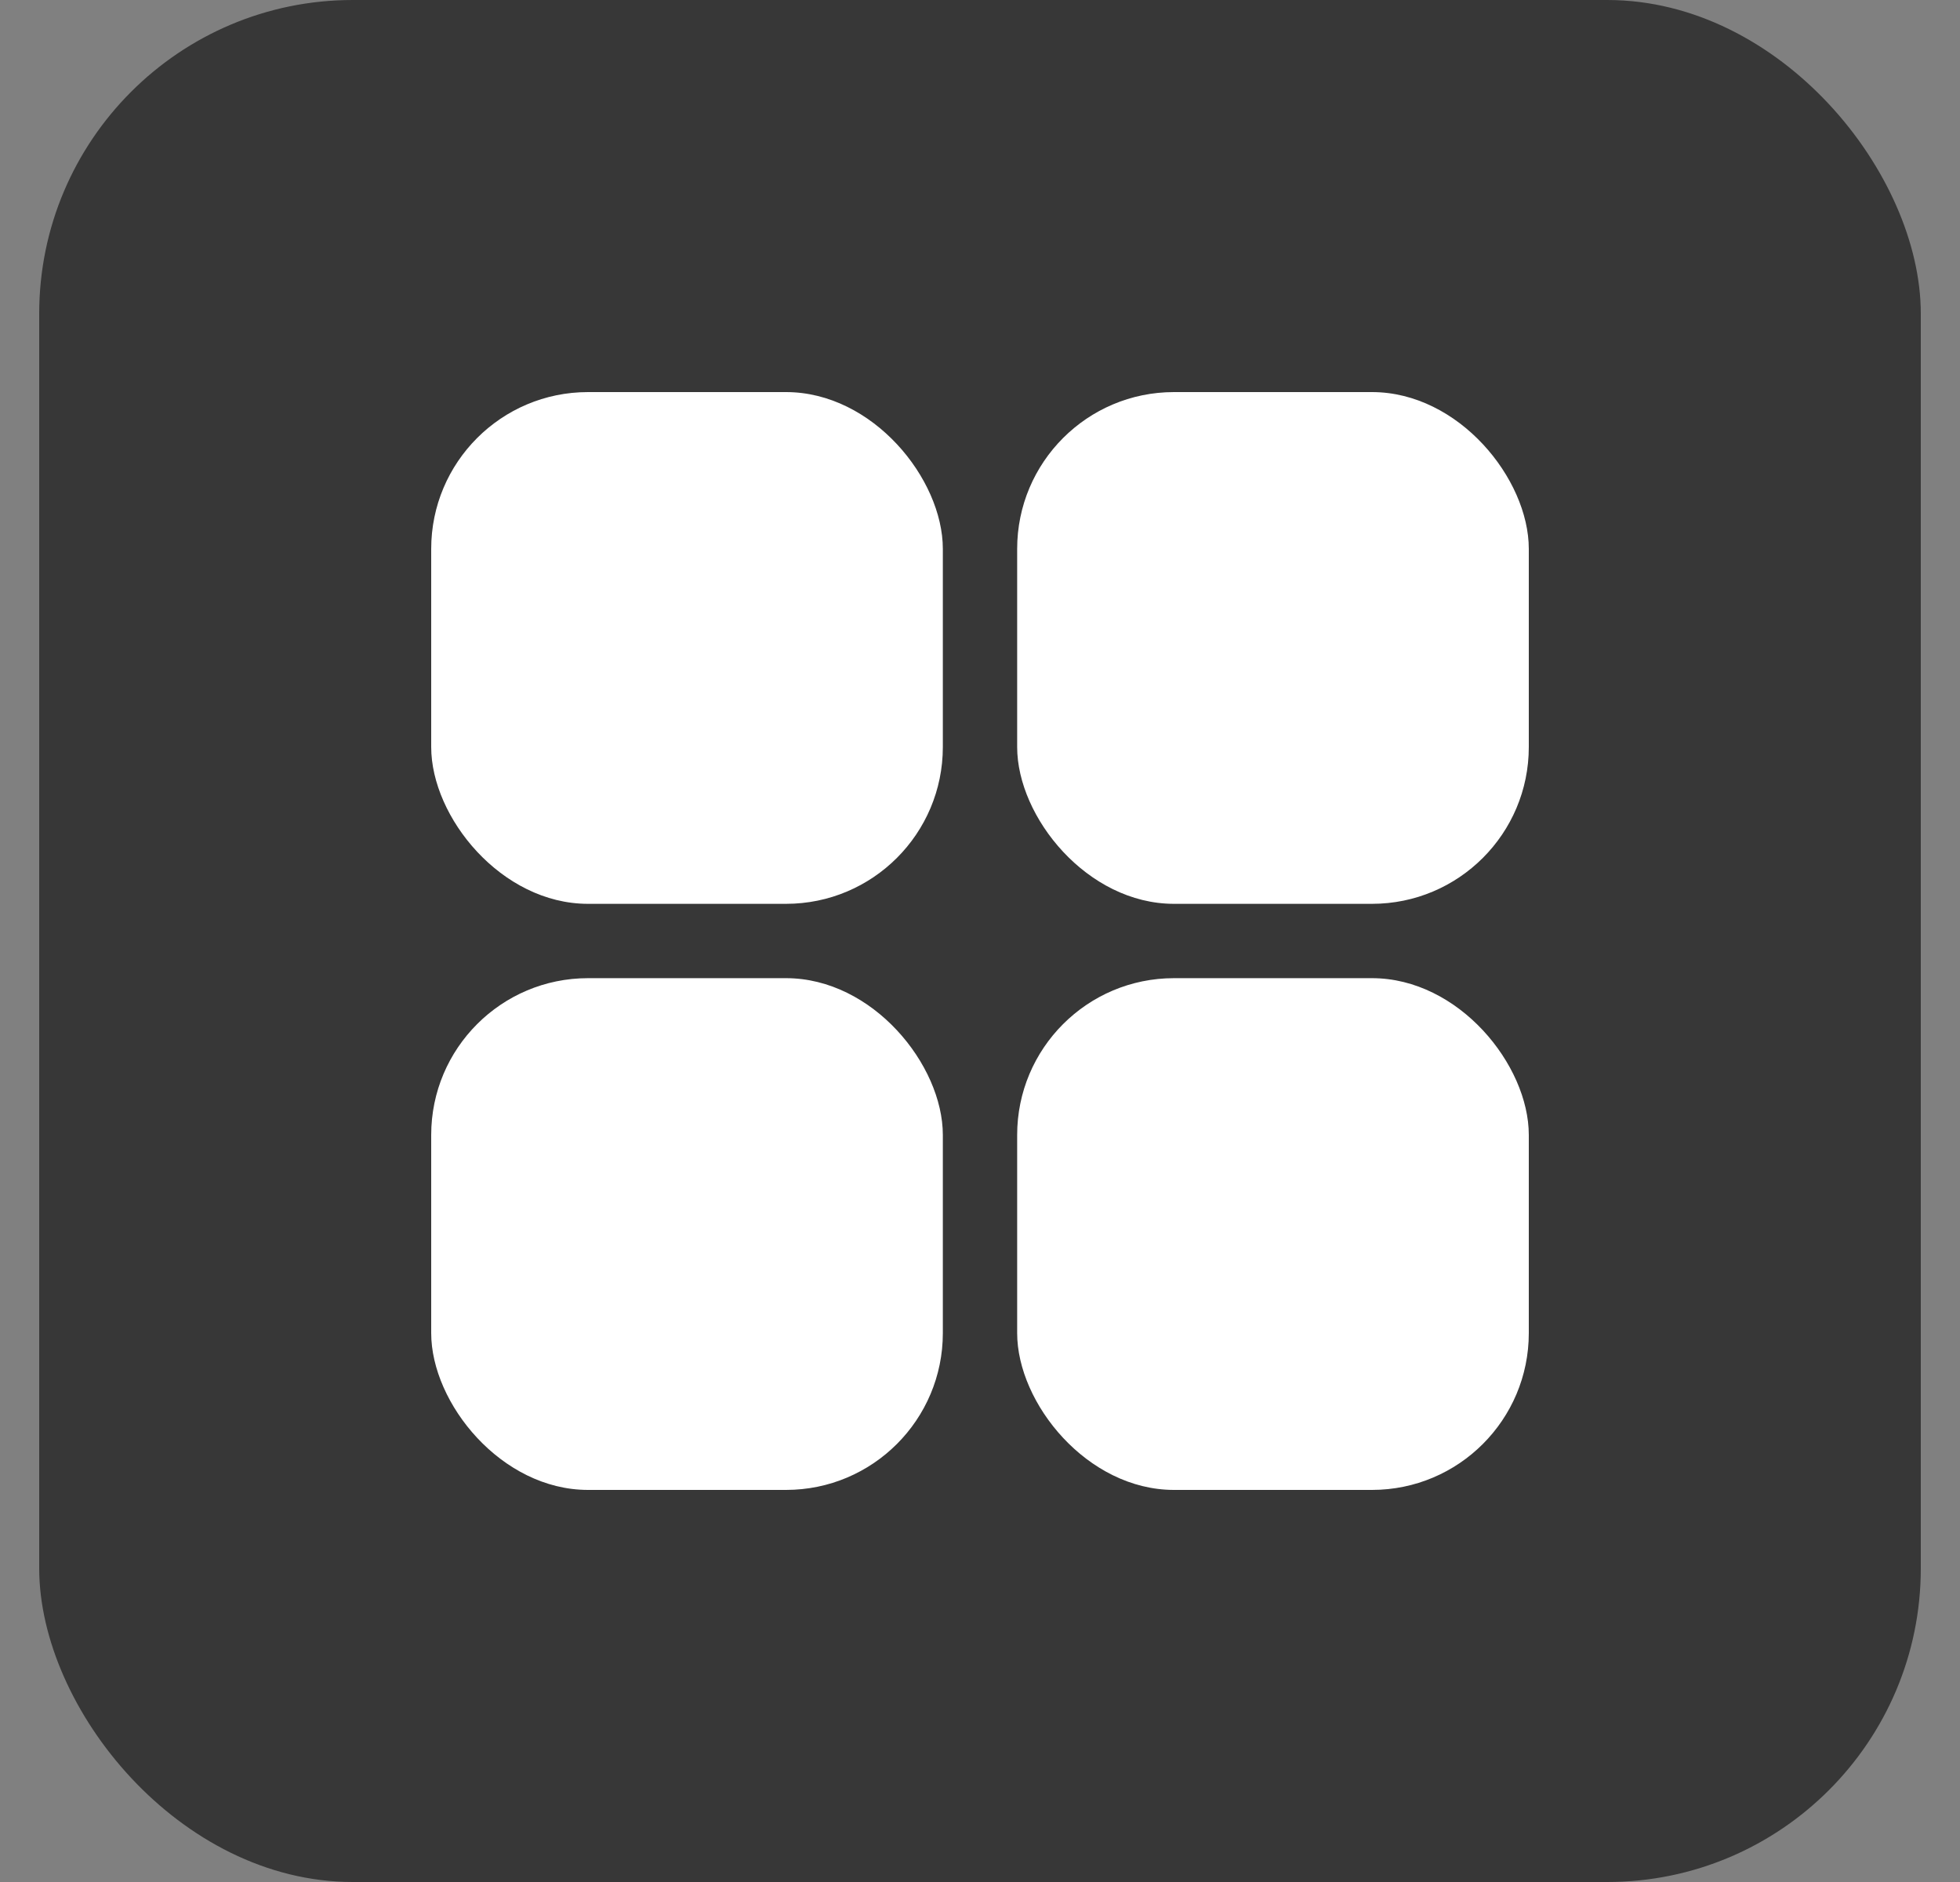
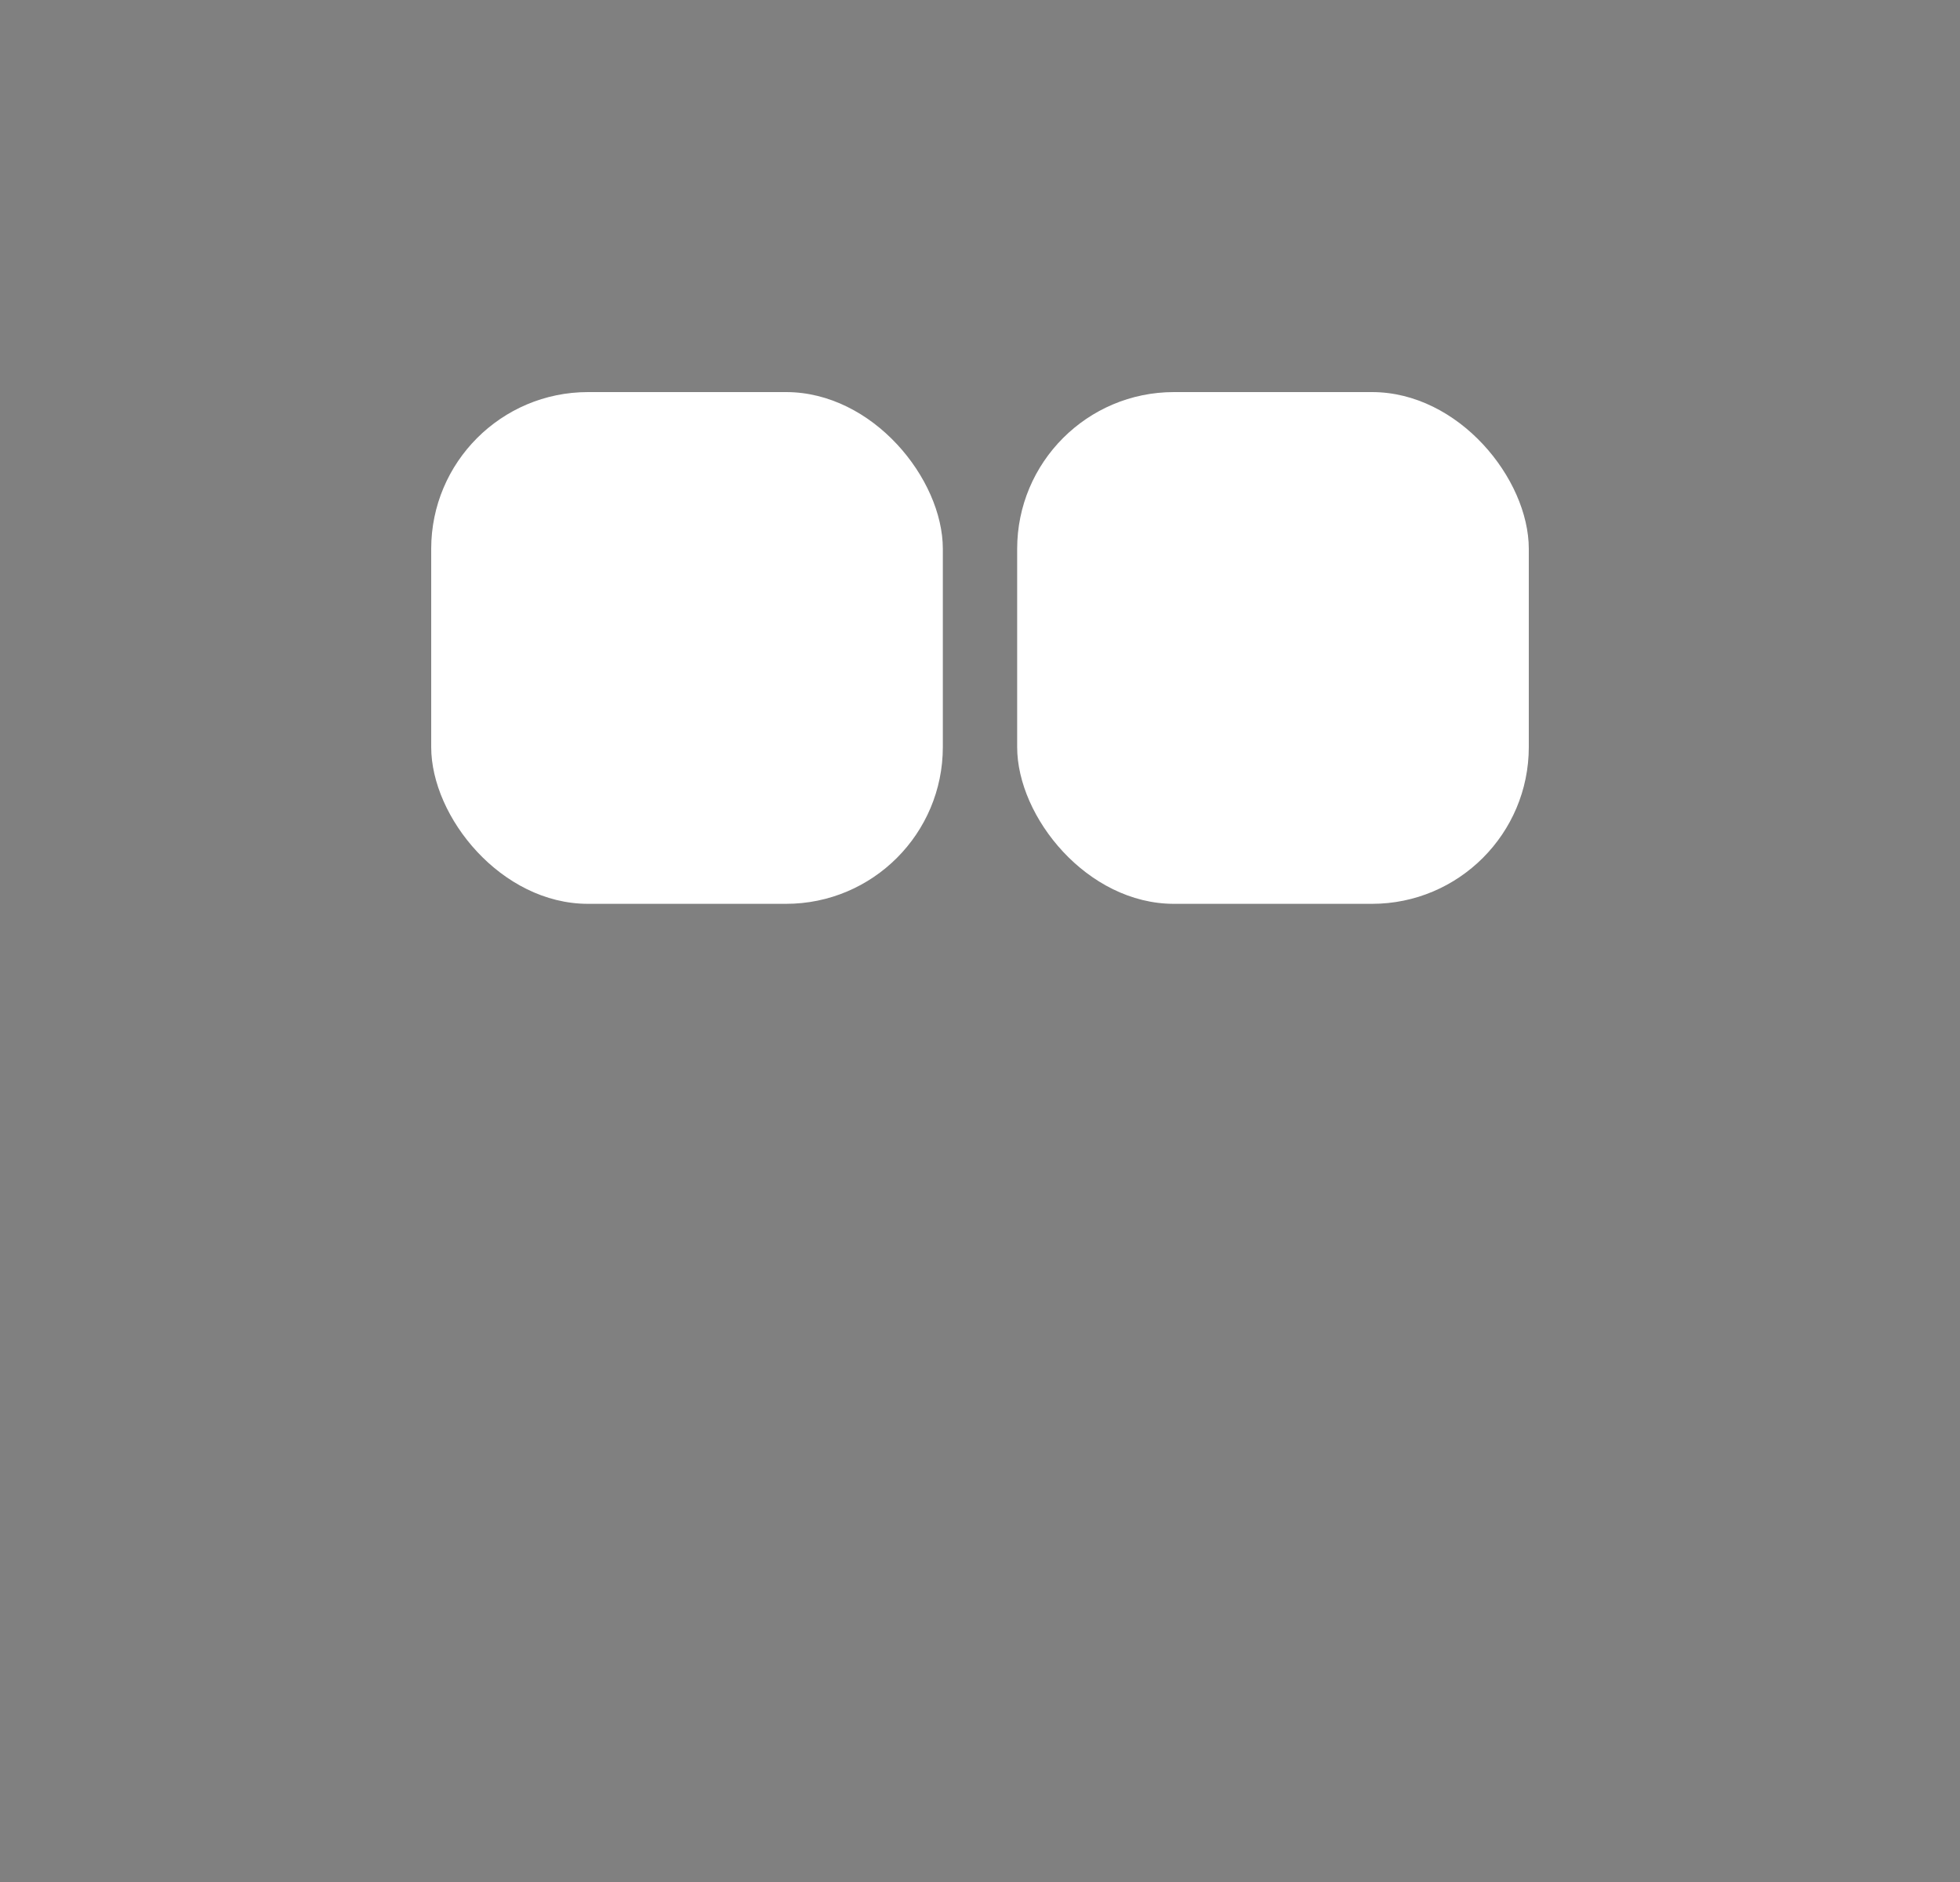
<svg xmlns="http://www.w3.org/2000/svg" width="25" height="24" viewBox="0 0 25 24" fill="none">
  <rect x="0" y="0" width="25" height="24" fill="#808080" stroke="none" />
-   <rect x="0.5" width="24" height="24" rx="4" fill="#373737" />
  <rect x="5.5" y="5" width="6.526" height="6.526" rx="2" fill="white" />
-   <rect x="5.5" y="12.474" width="6.526" height="6.526" rx="2" fill="white" />
  <rect x="12.974" y="5" width="6.526" height="6.526" rx="2" fill="white" />
-   <rect x="12.974" y="12.474" width="6.526" height="6.526" rx="2" fill="white" />
</svg>